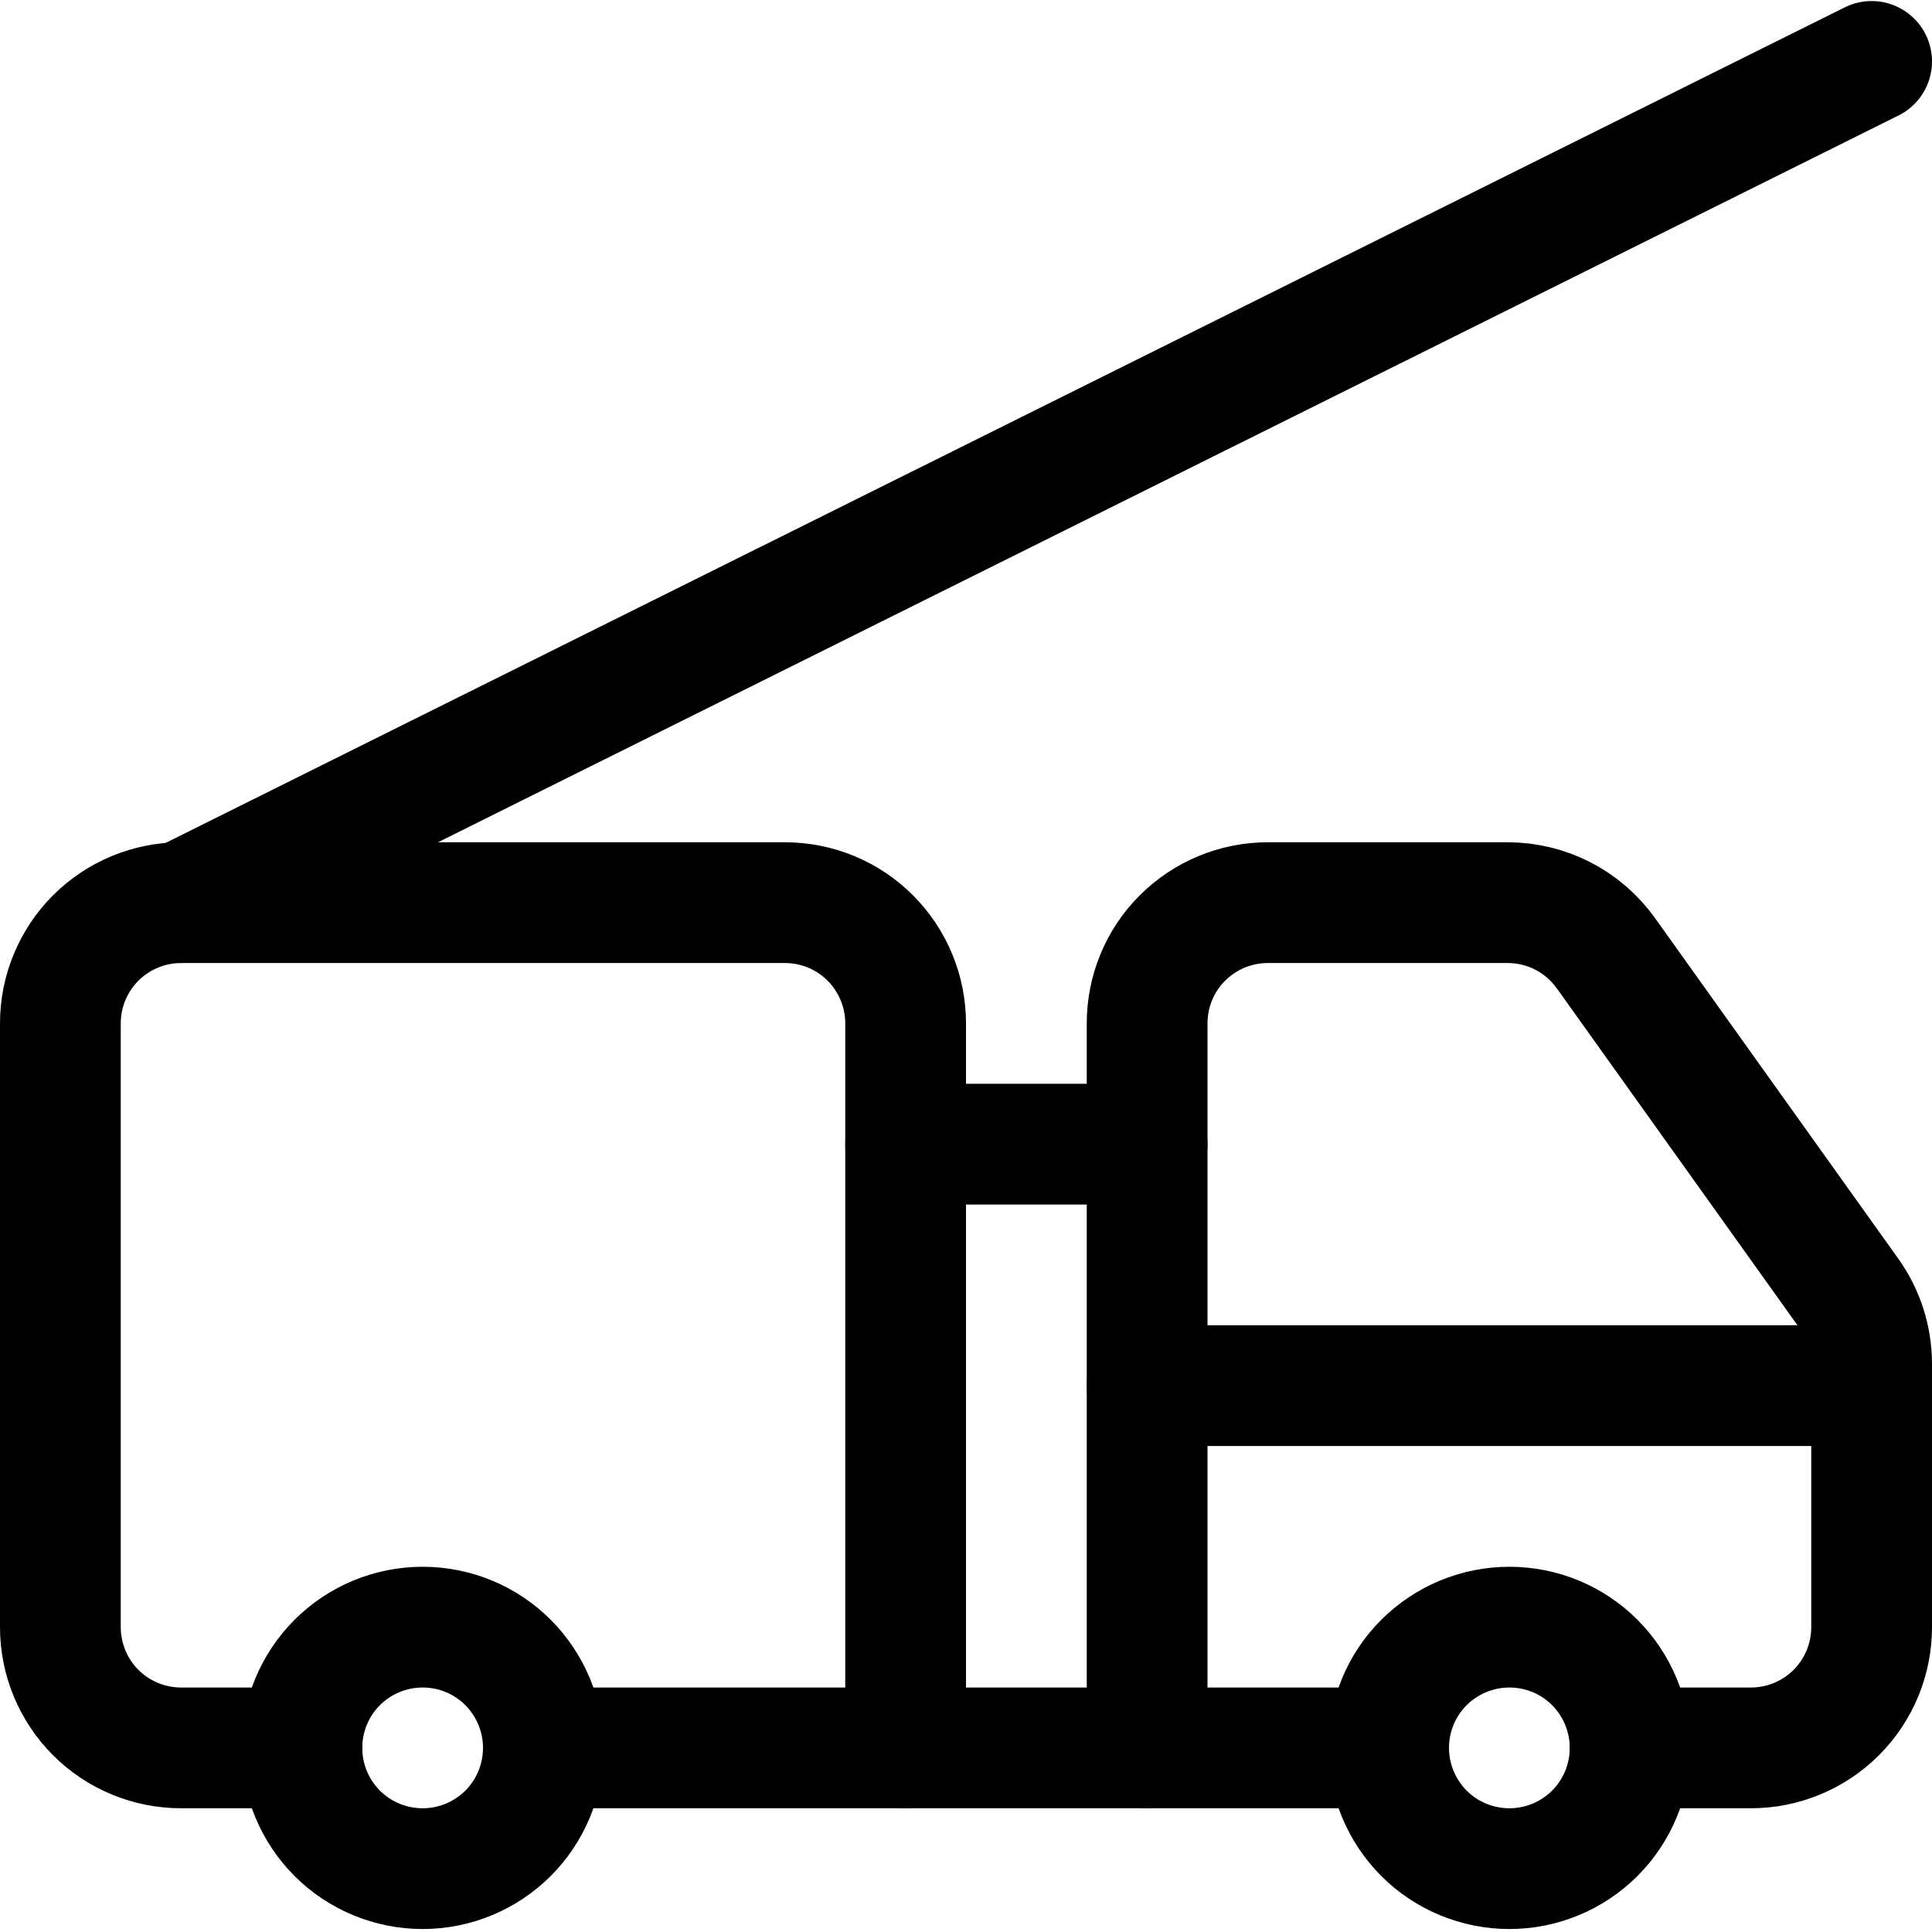
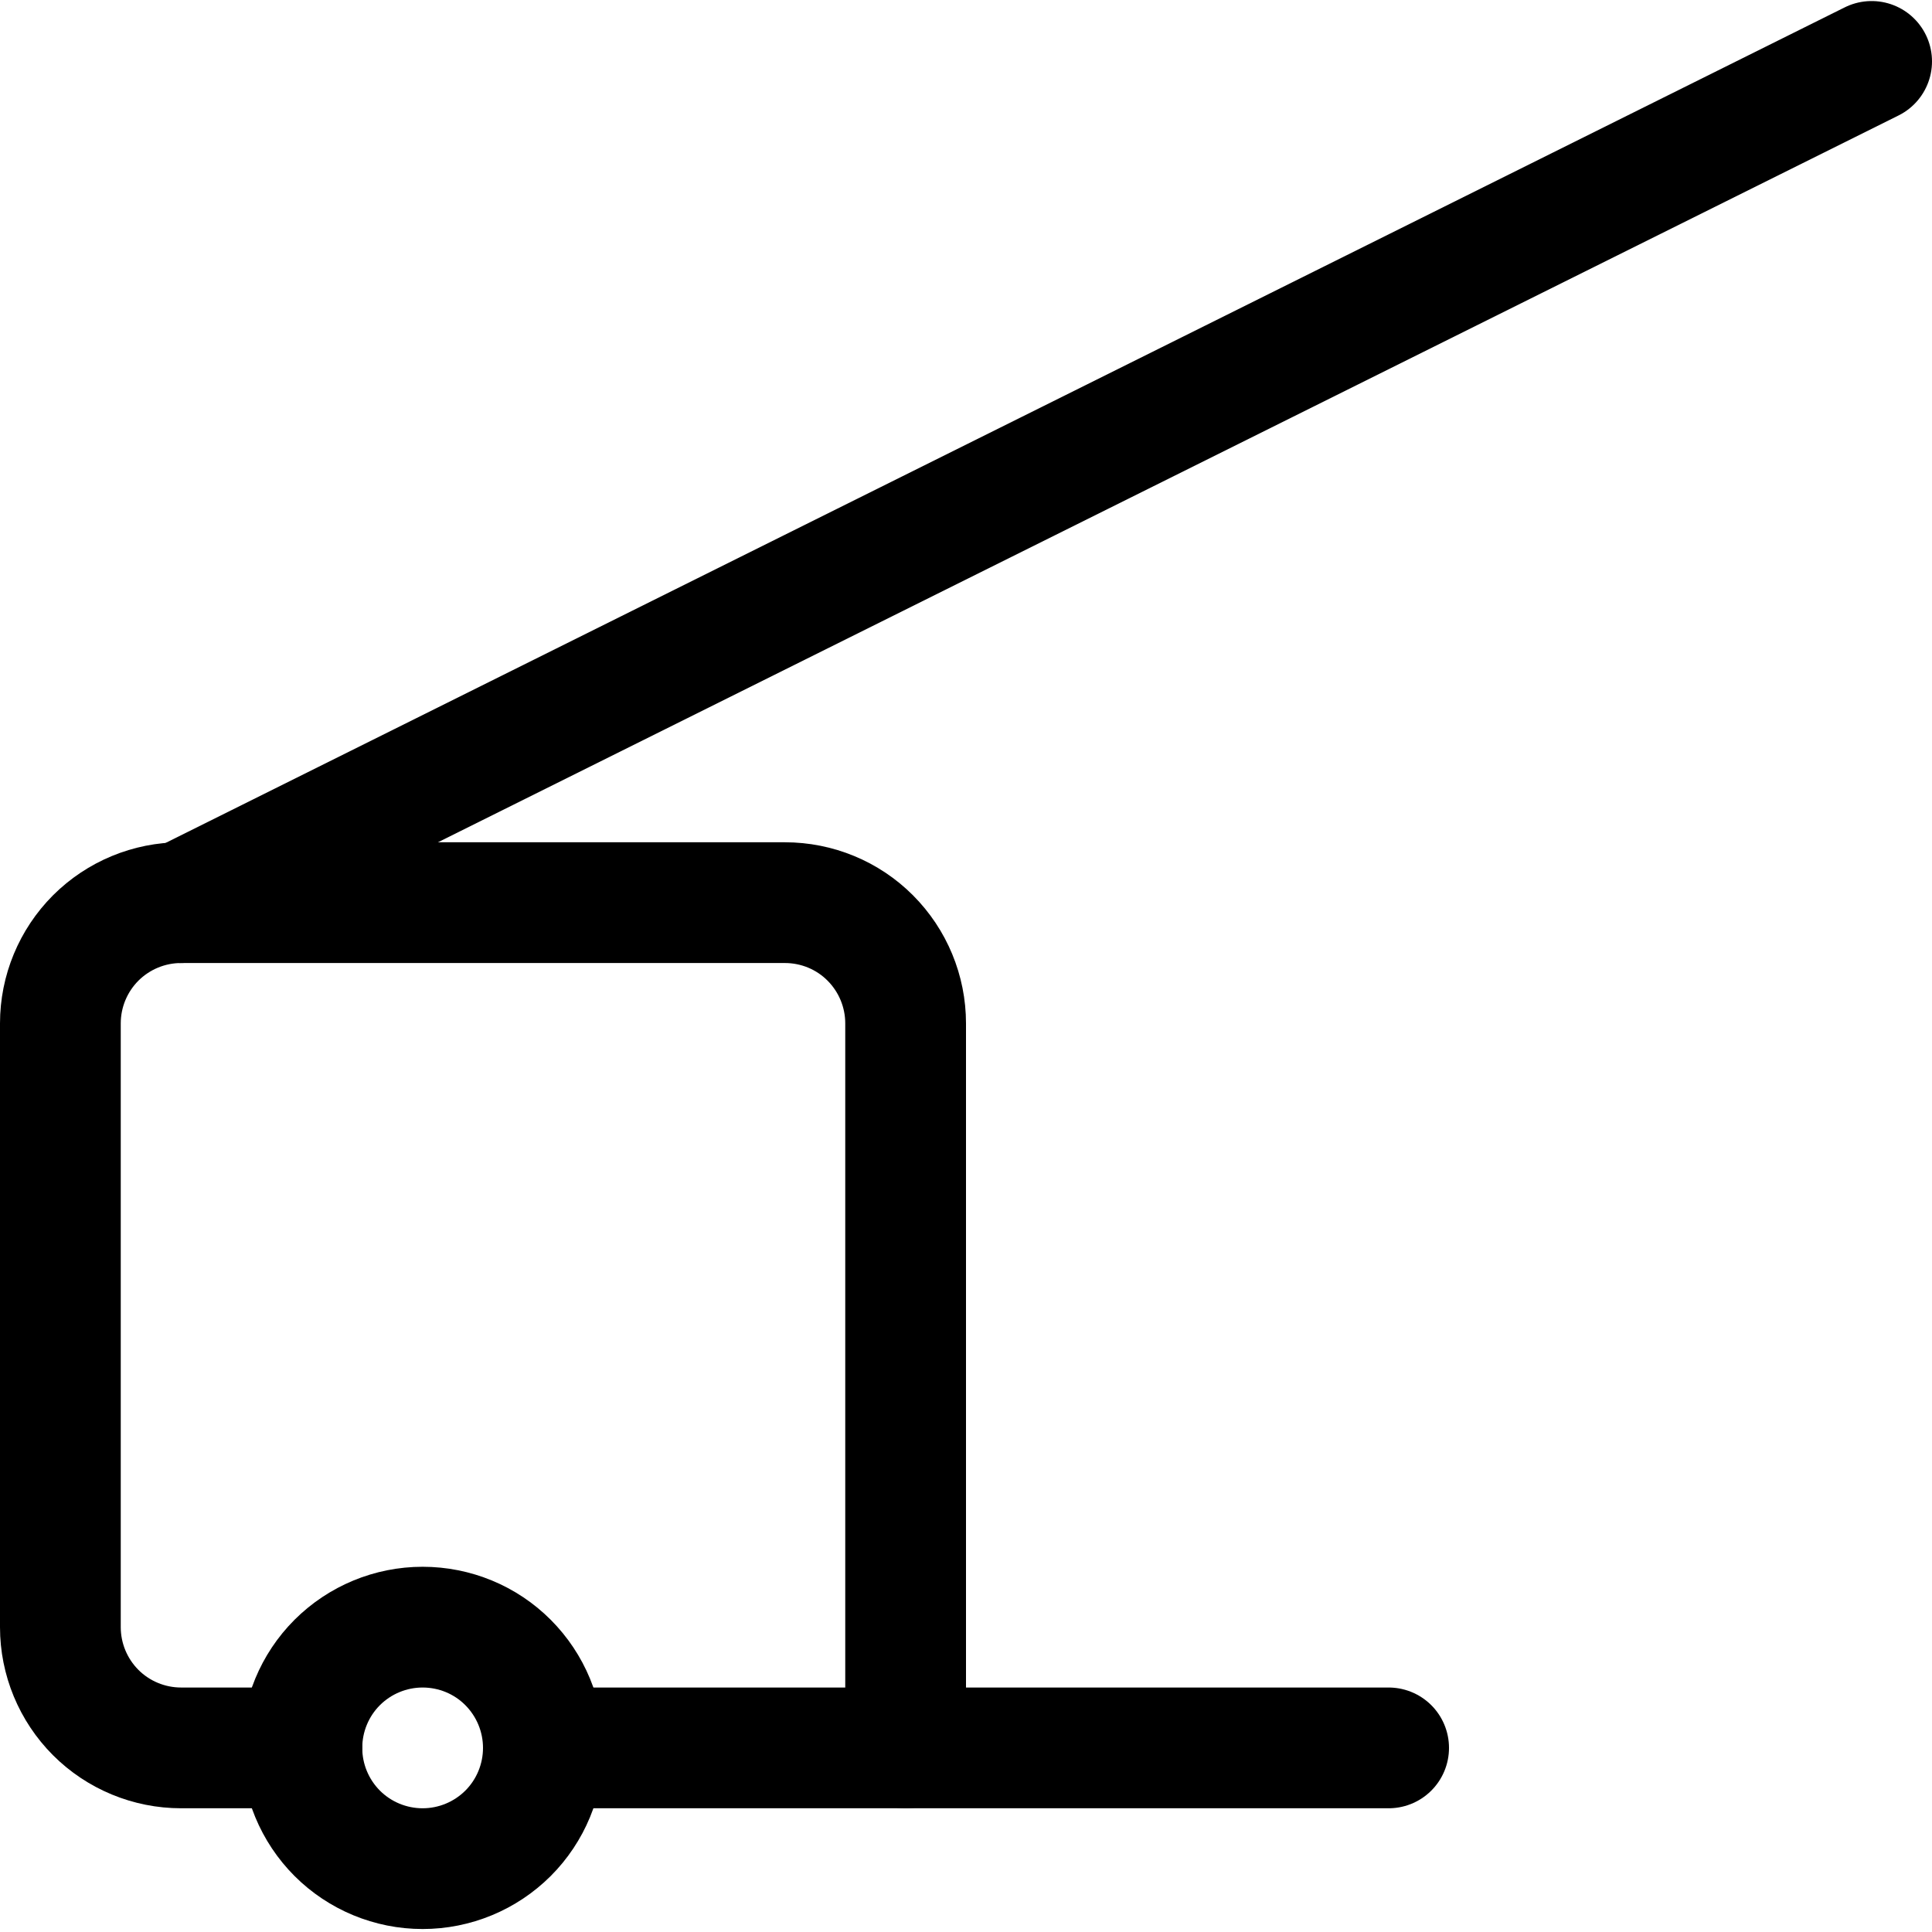
<svg xmlns="http://www.w3.org/2000/svg" fill="none" viewBox="0 0 24 24" id="Public-Service-Firefighter-Truck-1--Streamline-Ultimate">
  <desc>Public Service Firefighter Truck 1 Streamline Icon: https://streamlinehq.com</desc>
-   <path stroke="#000000" stroke-linecap="round" stroke-linejoin="round" d="M17.25 21.713c0 0.398 0.158 0.779 0.439 1.061 0.281 0.281 0.663 0.439 1.061 0.439 0.398 0 0.779 -0.158 1.061 -0.439 0.281 -0.281 0.439 -0.663 0.439 -1.061 0 -0.398 -0.158 -0.779 -0.439 -1.061s-0.663 -0.439 -1.061 -0.439c-0.398 0 -0.779 0.158 -1.061 0.439s-0.439 0.663 -0.439 1.061Z" stroke-width="1.5" />
  <path stroke="#000000" stroke-linecap="round" stroke-linejoin="round" d="M3.75 21.713c0 0.398 0.158 0.779 0.439 1.061 0.281 0.281 0.663 0.439 1.061 0.439 0.398 0 0.779 -0.158 1.061 -0.439 0.281 -0.281 0.439 -0.663 0.439 -1.061 0 -0.398 -0.158 -0.779 -0.439 -1.061s-0.663 -0.439 -1.061 -0.439c-0.398 0 -0.779 0.158 -1.061 0.439 -0.281 0.281 -0.439 0.663 -0.439 1.061Z" stroke-width="1.5" />
-   <path stroke="#000000" stroke-linecap="round" stroke-linejoin="round" d="M20.25 21.713h1.5c0.398 0 0.779 -0.158 1.061 -0.439 0.281 -0.281 0.439 -0.663 0.439 -1.061v-3.269c0 -0.313 -0.097 -0.618 -0.279 -0.872l-3.022 -4.231c-0.139 -0.194 -0.322 -0.353 -0.534 -0.462 -0.212 -0.109 -0.448 -0.166 -0.687 -0.166H15.75c-0.398 0 -0.779 0.158 -1.061 0.439s-0.439 0.663 -0.439 1.061v9" stroke-width="1.5" />
-   <path stroke="#000000" stroke-linecap="round" stroke-linejoin="round" d="M23.25 17.213h-9" stroke-width="1.5" />
  <path stroke="#000000" stroke-linecap="round" stroke-linejoin="round" d="M11.25 21.713v-9c0 -0.398 -0.158 -0.779 -0.439 -1.061s-0.663 -0.439 -1.061 -0.439h-7.5c-0.398 0 -0.779 0.158 -1.061 0.439C0.908 11.934 0.75 12.315 0.75 12.713v7.5c0 0.398 0.158 0.779 0.439 1.061 0.281 0.281 0.663 0.439 1.061 0.439h1.5" stroke-width="1.5" />
  <path stroke="#000000" stroke-linecap="round" stroke-linejoin="round" d="M17.25 21.713H6.75" stroke-width="1.5" />
-   <path stroke="#000000" stroke-linecap="round" stroke-linejoin="round" d="M14.25 14.213h-3" stroke-width="1.5" />
  <path stroke="#000000" stroke-linecap="round" stroke-linejoin="round" d="m2.25 11.213 21 -10.45" stroke-width="1.5" />
</svg>